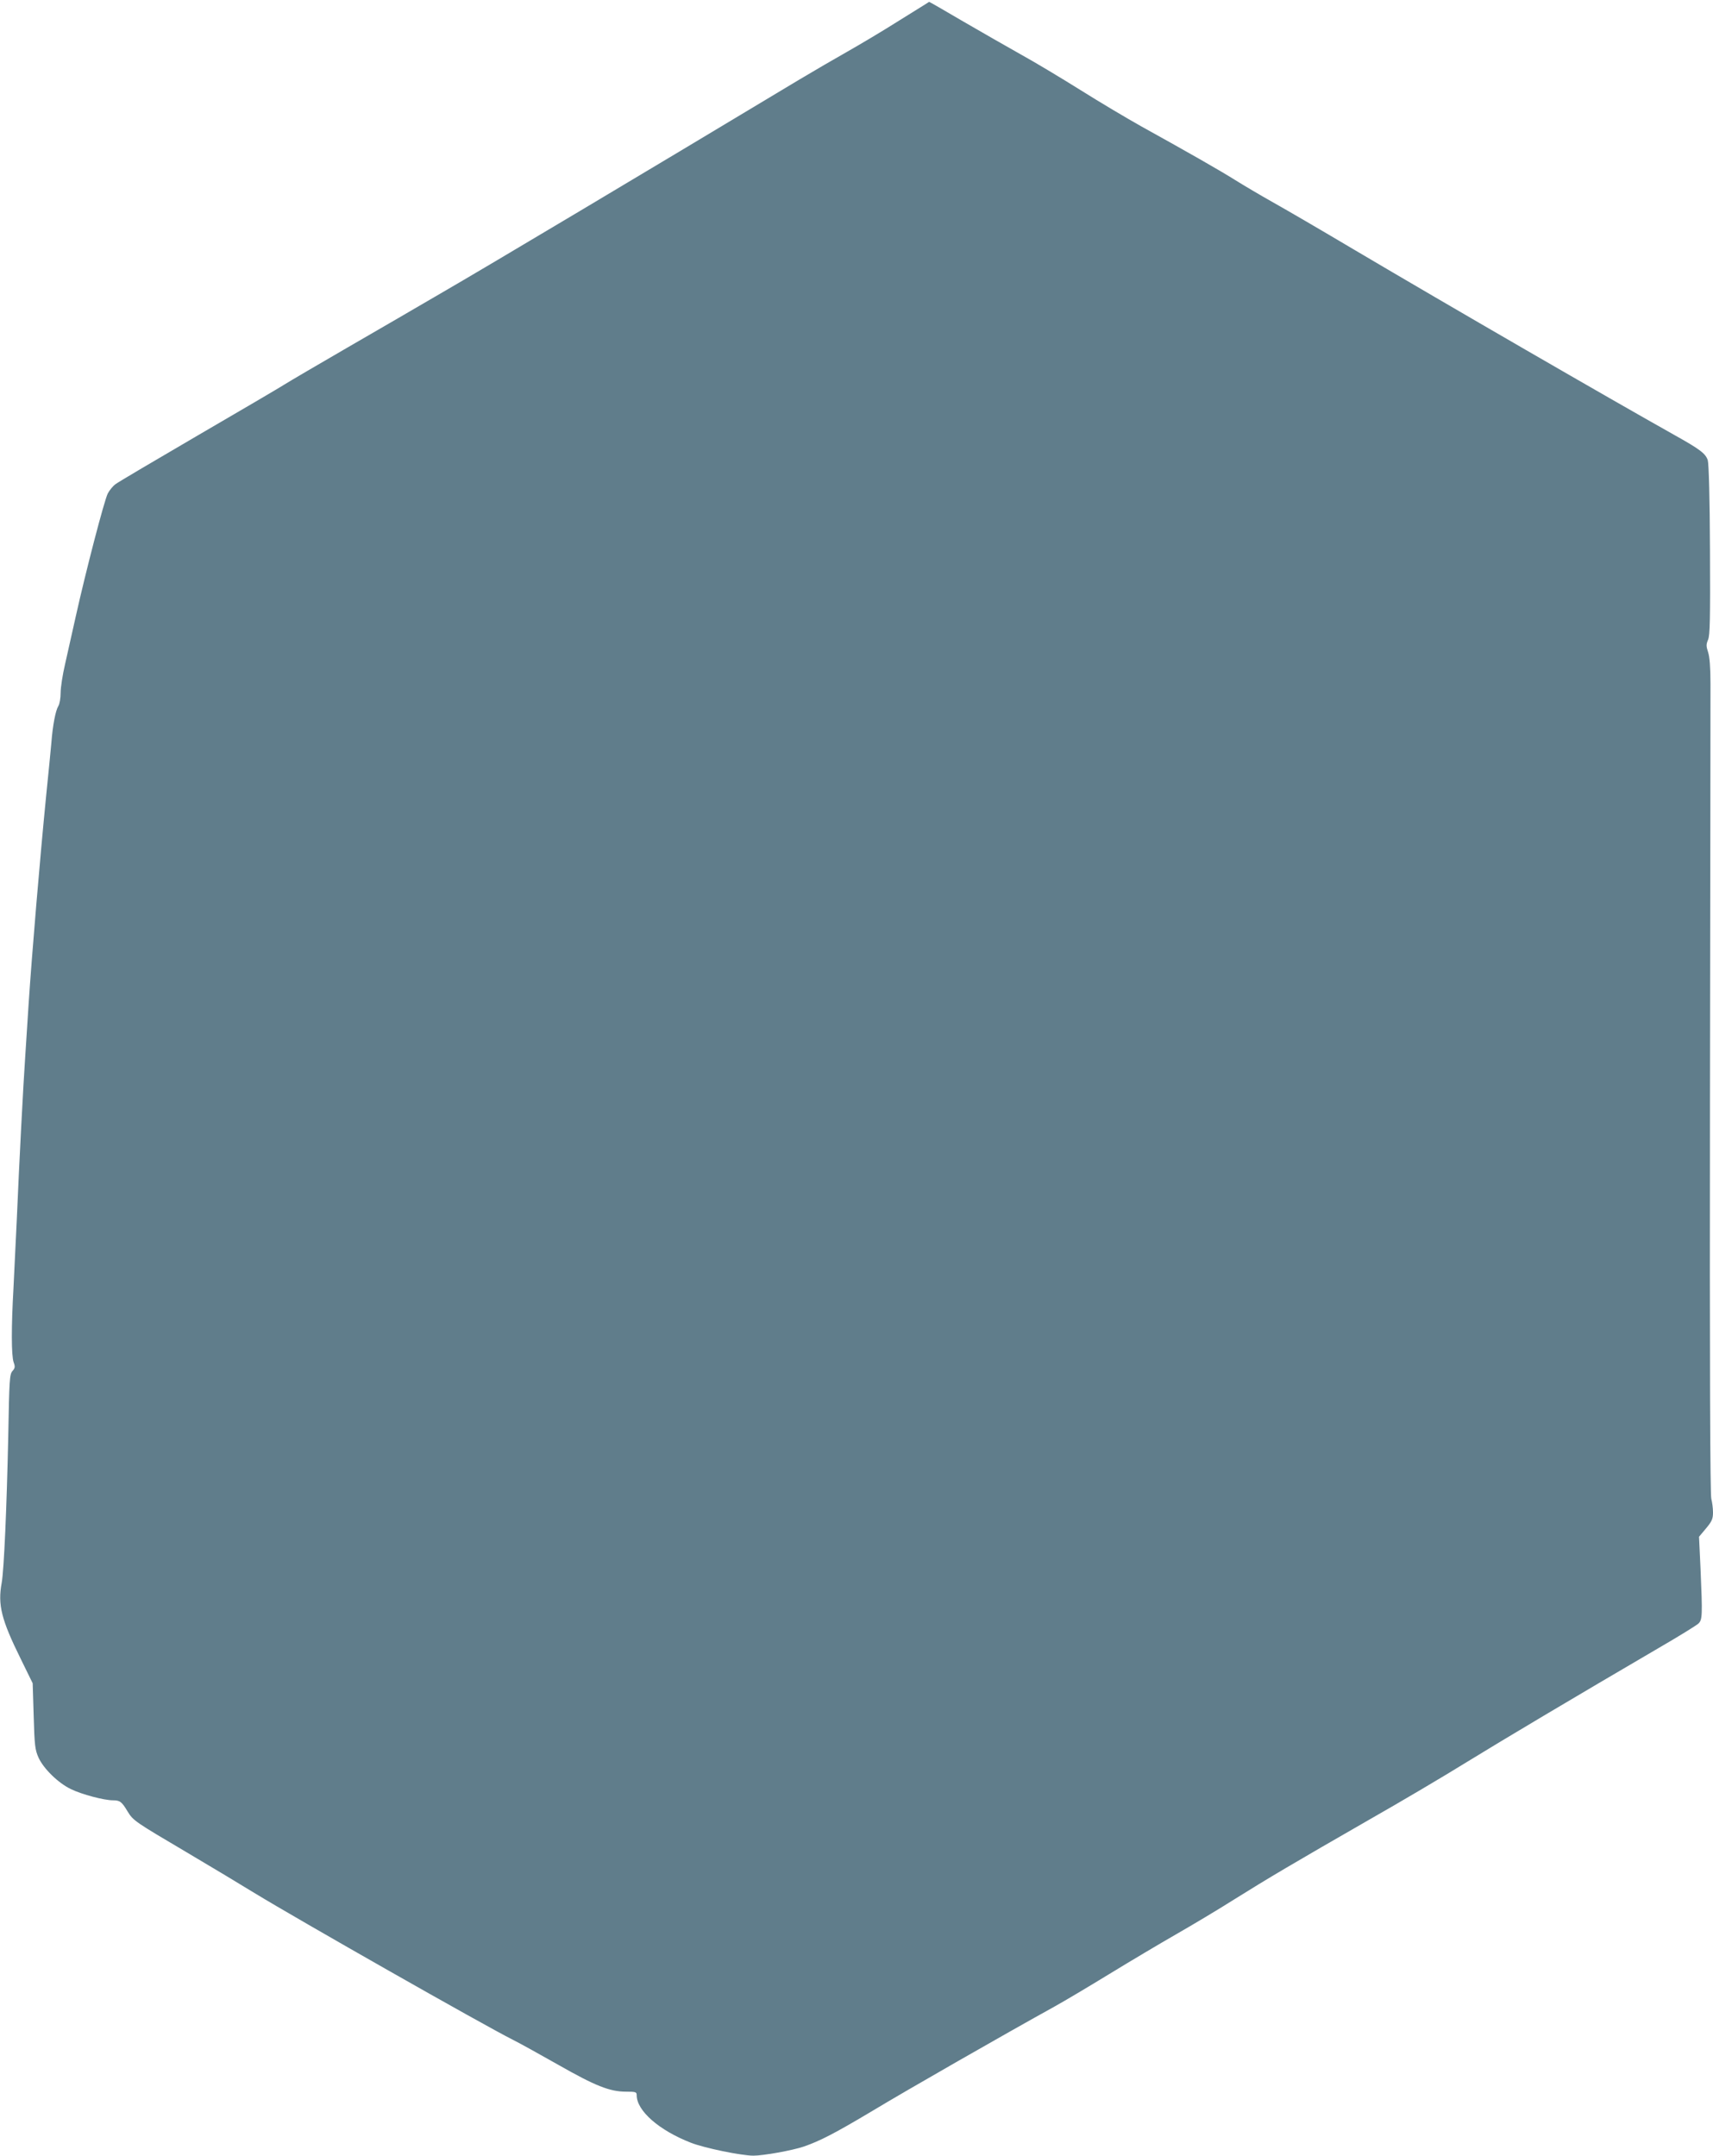
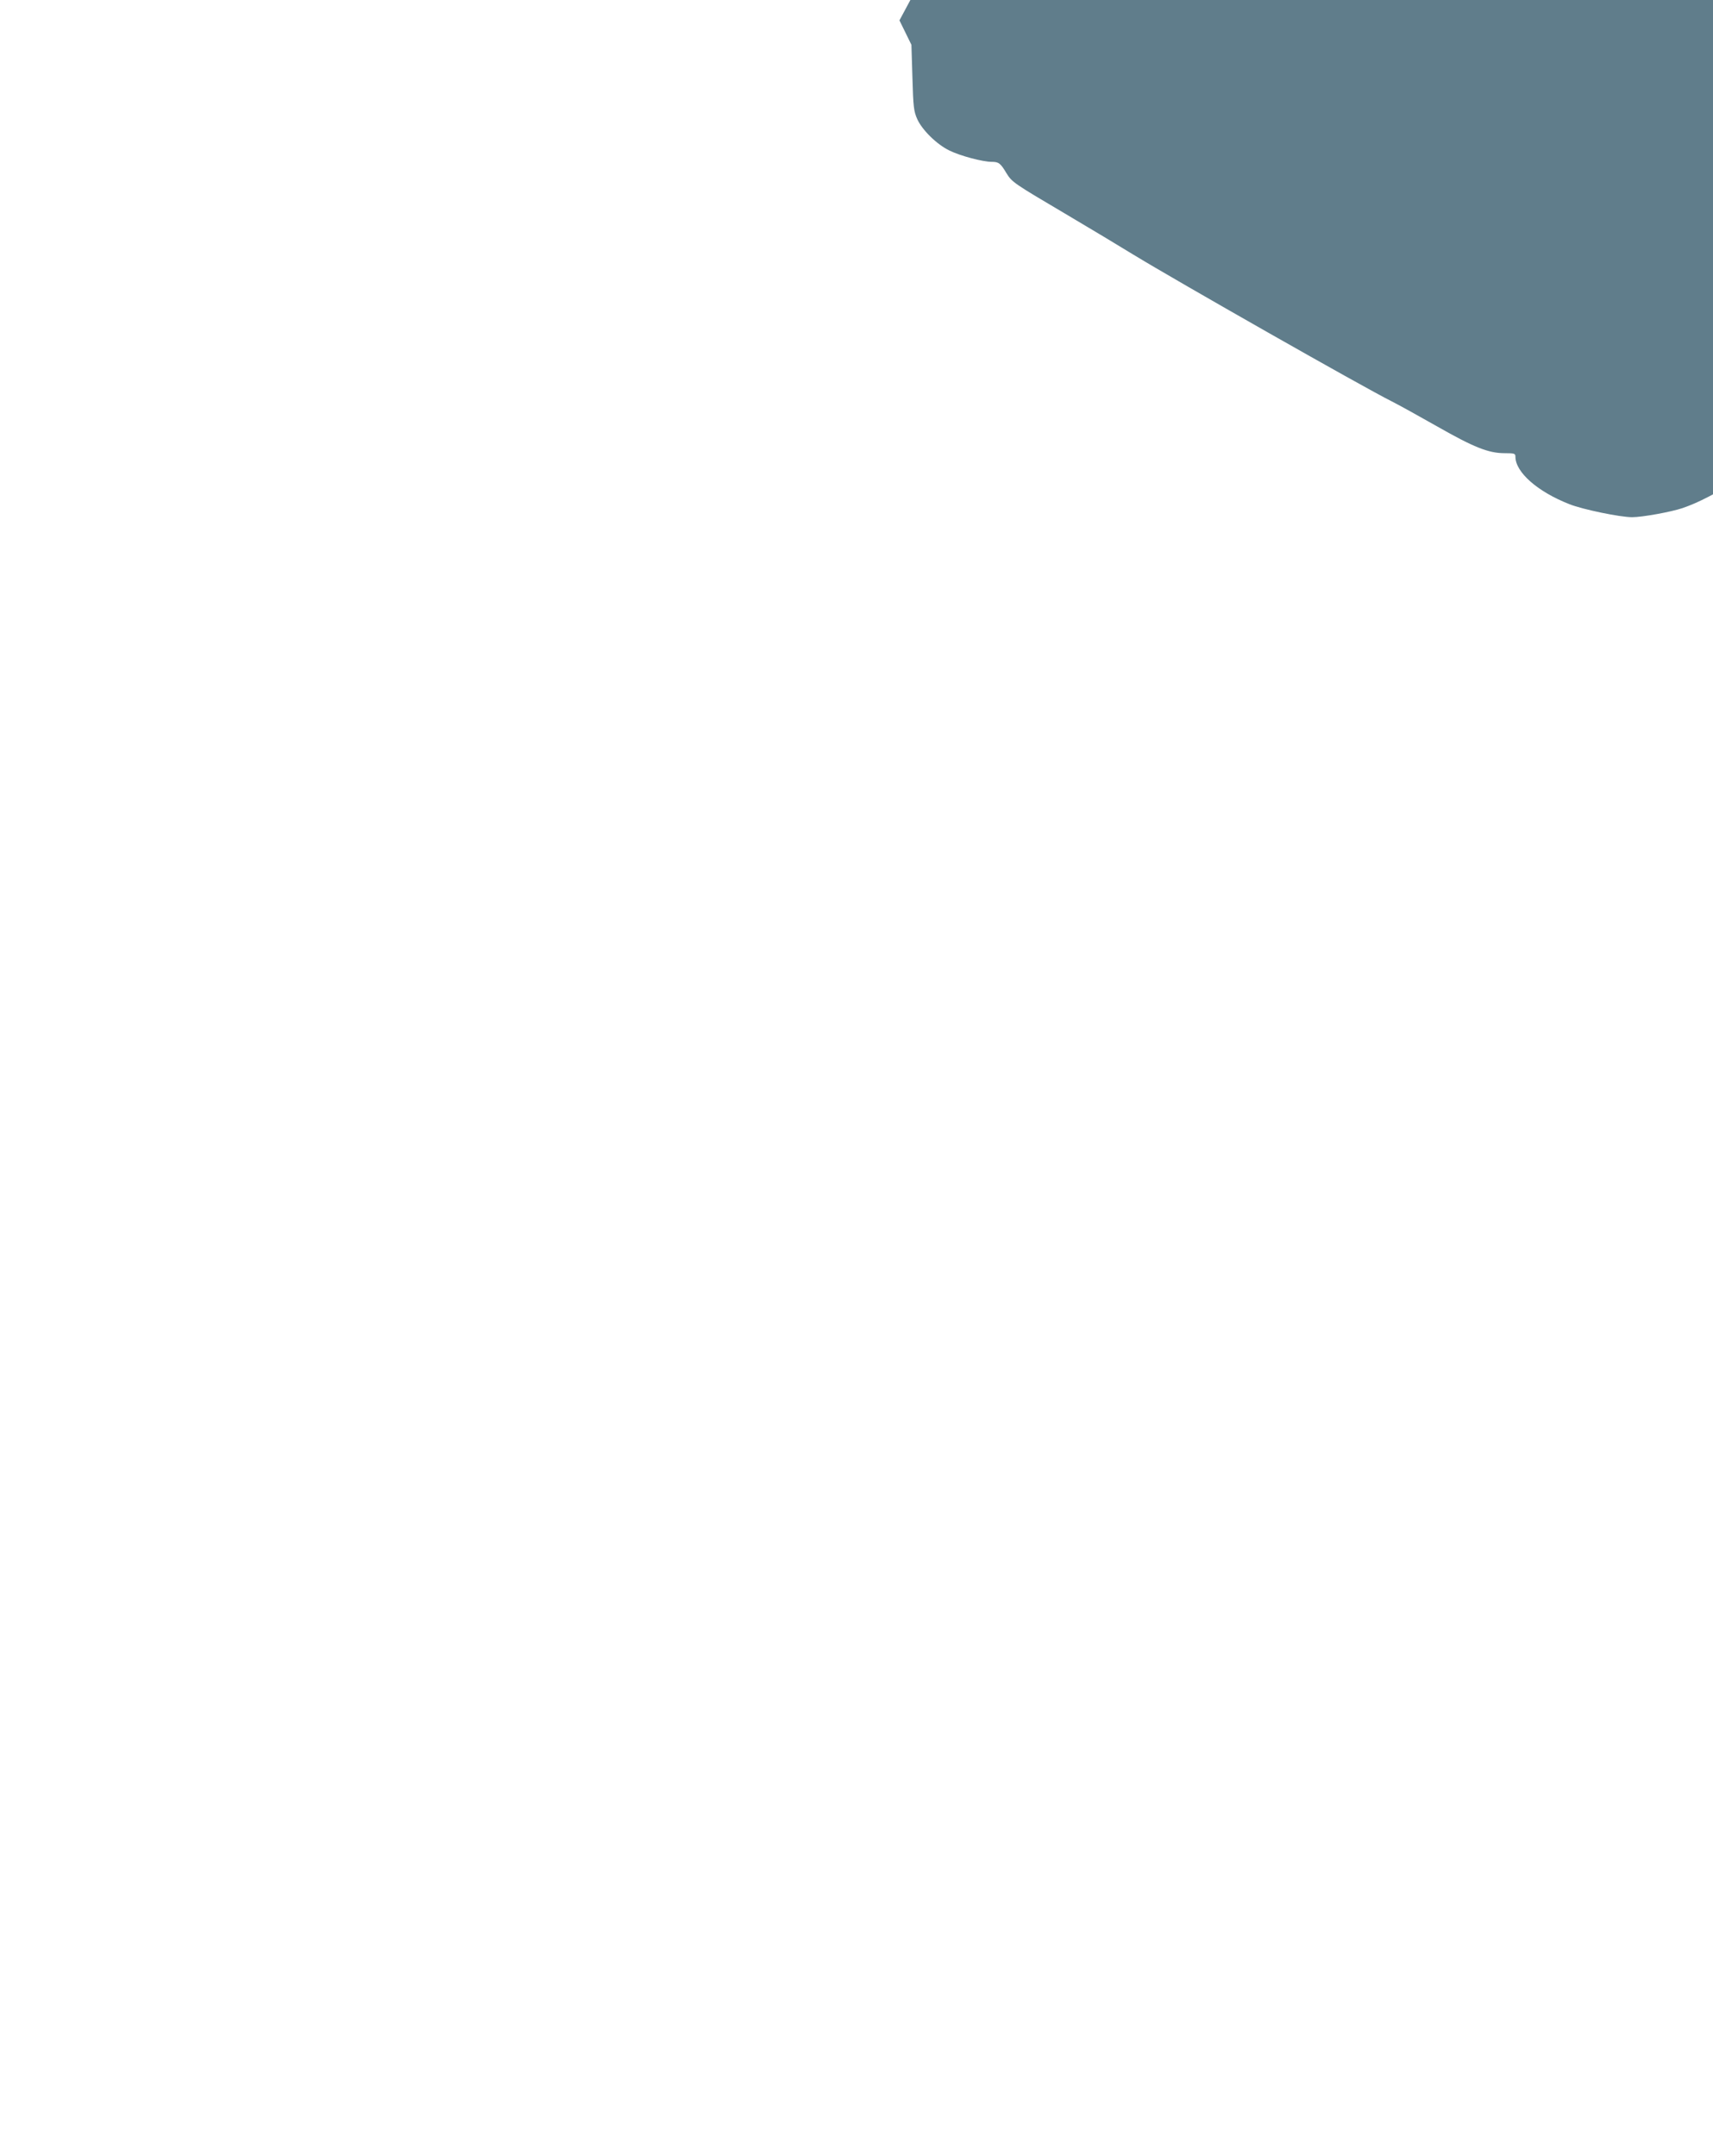
<svg xmlns="http://www.w3.org/2000/svg" version="1.0" width="1017pt" height="1280pt" viewBox="0 0 1017 1280" preserveAspectRatio="xMidYMid meet">
  <g transform="translate(0,1280) scale(0.1,-0.1)" fill="#607d8b" stroke="none">
-     <path d="M5340 12679 c-96 -61 -236 -144 -310 -186 -74 -42 -200 -115 -280 -163 -895 -538 -1872 -1121 -2125 -1267 -132 -77 -384 -224 -561 -326 -176 -102 -345 -201 -375 -220 -30 -19 -261 -155 -514 -302 -252 -147 -472 -277 -488 -289 -16 -11 -37 -37 -47 -56 -21 -41 -131 -464 -189 -725 -22 -99 -51 -229 -65 -290 -14 -60 -26 -136 -26 -168 0 -32 -6 -68 -14 -80 -16 -26 -33 -113 -41 -217 -4 -41 -17 -183 -31 -315 -37 -374 -85 -945 -104 -1235 -6 -91 -15 -230 -20 -310 -12 -173 -36 -632 -50 -965 -6 -132 -15 -318 -20 -414 -13 -228 -13 -400 1 -440 10 -27 8 -35 -7 -52 -17 -19 -19 -52 -25 -387 -9 -421 -25 -792 -39 -871 -24 -131 -2 -218 113 -451 l71 -145 6 -195 c5 -175 8 -200 29 -247 29 -64 116 -150 191 -186 65 -32 198 -67 251 -67 41 0 52 -8 87 -67 33 -54 46 -62 349 -241 149 -88 330 -197 403 -242 259 -158 1365 -787 1535 -872 44 -22 166 -90 272 -150 216 -123 303 -158 399 -158 60 0 64 -2 64 -22 1 -92 132 -207 321 -281 78 -31 300 -77 372 -77 60 0 231 31 299 54 98 34 185 79 411 214 204 123 777 451 1077 617 58 32 204 119 325 193 121 74 299 180 395 235 96 55 252 148 345 207 206 129 355 217 804 475 190 108 450 262 579 342 221 136 643 387 1137 676 121 70 229 137 239 147 23 23 24 47 12 325 l-9 190 42 50 c35 42 41 57 41 95 0 25 -5 61 -10 80 -7 24 -10 790 -8 2365 2 1282 3 2395 3 2475 0 97 -5 159 -14 187 -12 36 -12 47 0 75 11 27 13 123 11 533 -1 305 -7 512 -13 532 -13 40 -46 65 -200 151 -390 219 -1331 763 -1904 1102 -192 114 -408 240 -480 280 -71 40 -171 99 -222 131 -91 57 -271 160 -558 319 -82 46 -244 142 -360 215 -115 72 -275 168 -355 212 -80 45 -234 133 -344 197 -109 64 -199 116 -200 115 0 -1 -80 -50 -176 -110z" />
+     <path d="M5340 12679 l71 -145 6 -195 c5 -175 8 -200 29 -247 29 -64 116 -150 191 -186 65 -32 198 -67 251 -67 41 0 52 -8 87 -67 33 -54 46 -62 349 -241 149 -88 330 -197 403 -242 259 -158 1365 -787 1535 -872 44 -22 166 -90 272 -150 216 -123 303 -158 399 -158 60 0 64 -2 64 -22 1 -92 132 -207 321 -281 78 -31 300 -77 372 -77 60 0 231 31 299 54 98 34 185 79 411 214 204 123 777 451 1077 617 58 32 204 119 325 193 121 74 299 180 395 235 96 55 252 148 345 207 206 129 355 217 804 475 190 108 450 262 579 342 221 136 643 387 1137 676 121 70 229 137 239 147 23 23 24 47 12 325 l-9 190 42 50 c35 42 41 57 41 95 0 25 -5 61 -10 80 -7 24 -10 790 -8 2365 2 1282 3 2395 3 2475 0 97 -5 159 -14 187 -12 36 -12 47 0 75 11 27 13 123 11 533 -1 305 -7 512 -13 532 -13 40 -46 65 -200 151 -390 219 -1331 763 -1904 1102 -192 114 -408 240 -480 280 -71 40 -171 99 -222 131 -91 57 -271 160 -558 319 -82 46 -244 142 -360 215 -115 72 -275 168 -355 212 -80 45 -234 133 -344 197 -109 64 -199 116 -200 115 0 -1 -80 -50 -176 -110z" />
  </g>
</svg>